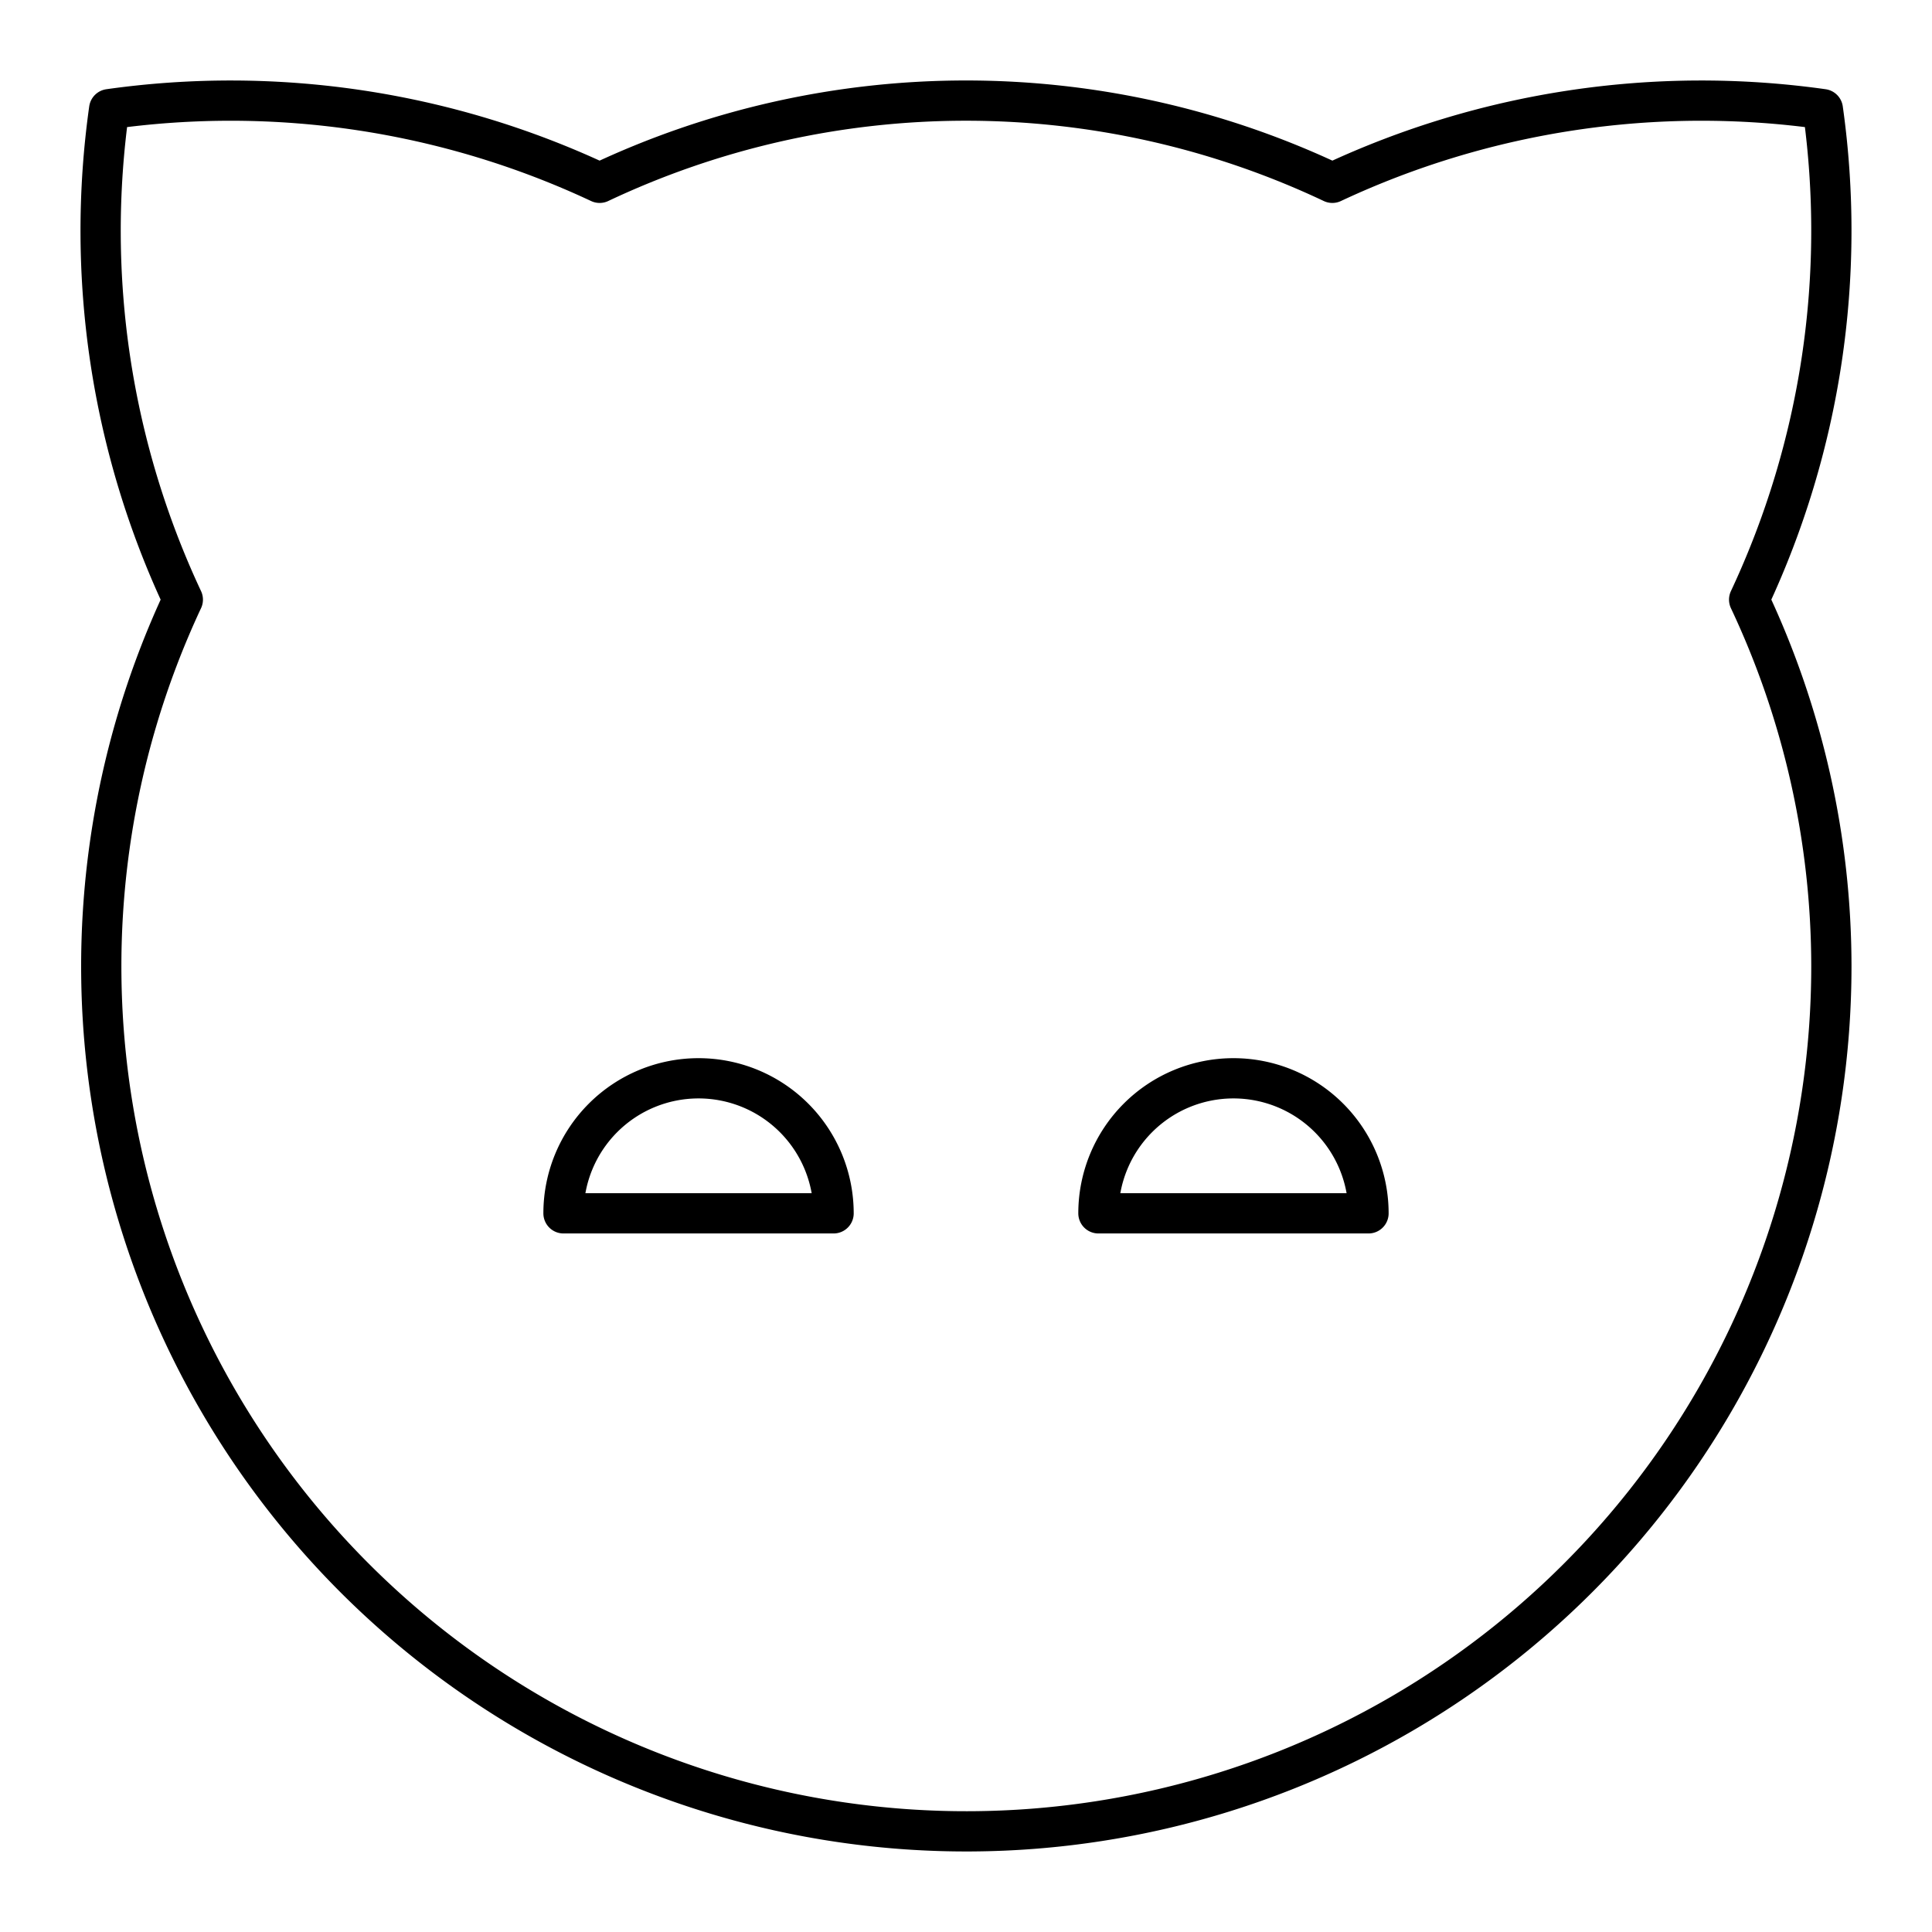
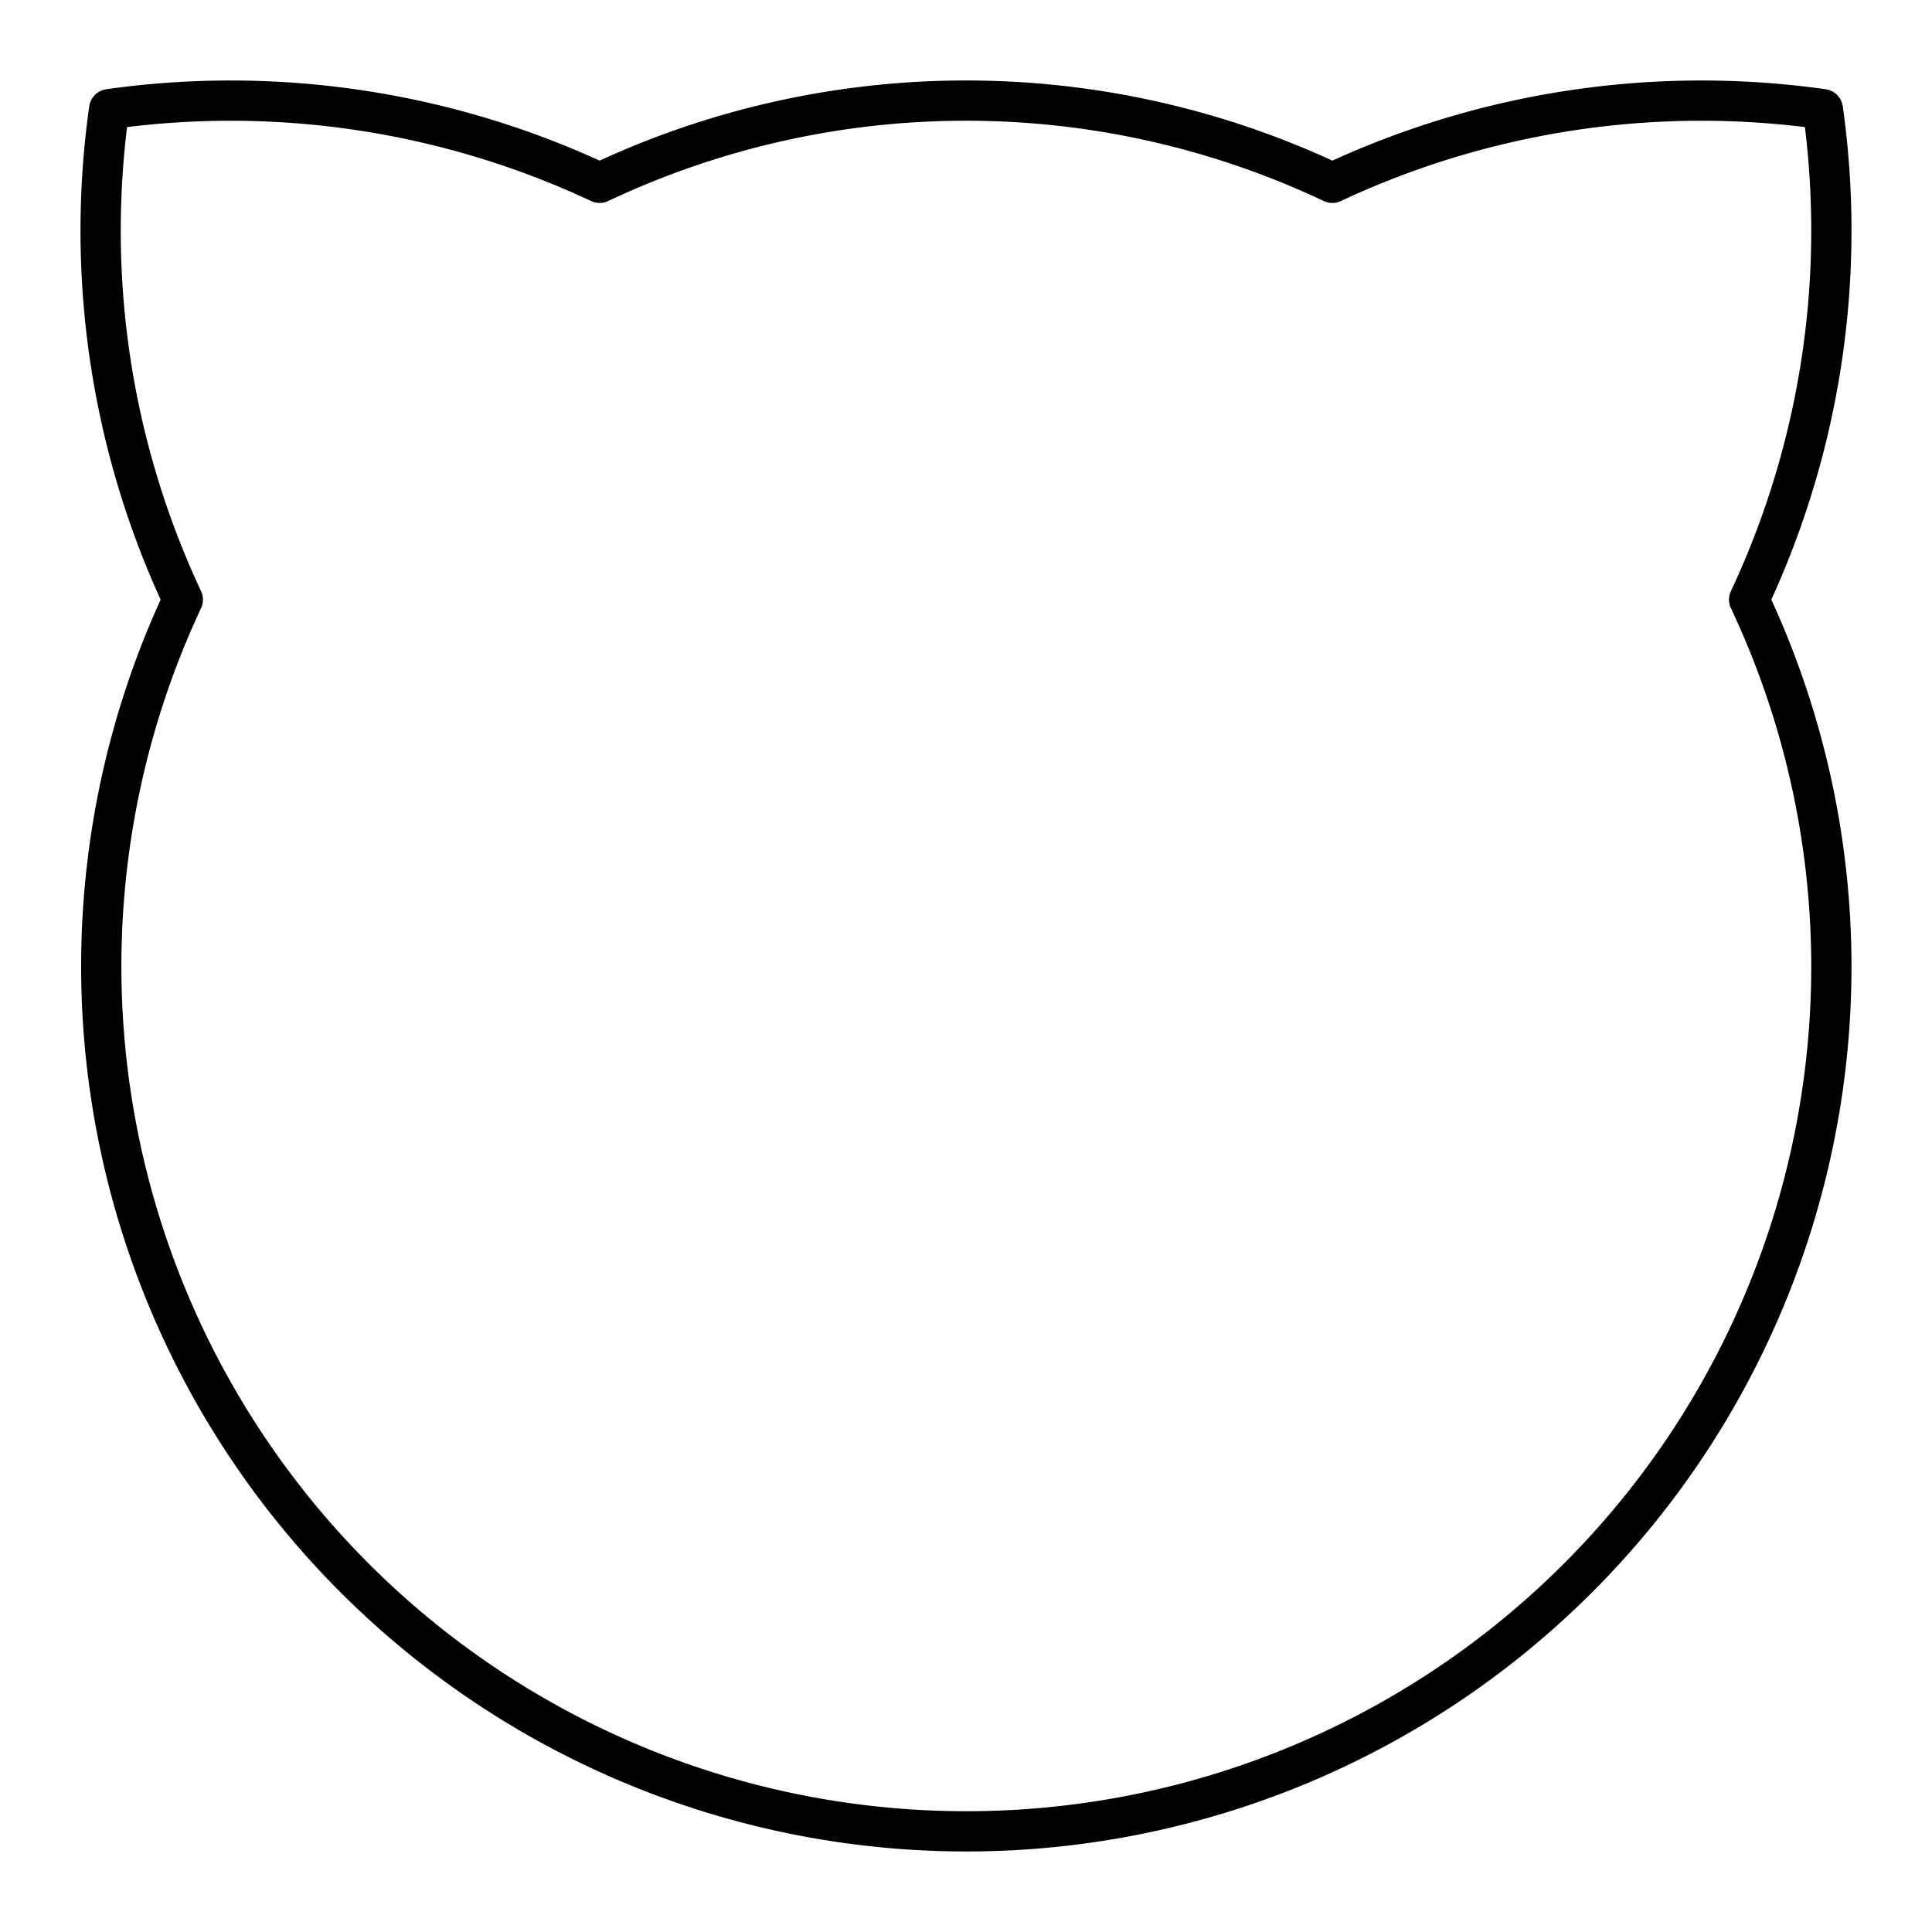
<svg xmlns="http://www.w3.org/2000/svg" width="800" height="800" viewBox="0 0 48 48">
  <path fill="none" stroke="currentColor" stroke-linecap="round" stroke-linejoin="round" d="M43.457 14.898a21.6 21.6 0 0 0 1.831-12.186a21.6 21.6 0 0 0-12.186 1.83a21.3 21.3 0 0 0-18.204 0a21.6 21.6 0 0 0-12.186-1.83a21.6 21.6 0 0 0 1.83 12.186A21.492 21.492 0 1 0 45.5 24a21.4 21.4 0 0 0-2.043-9.102" />
-   <path fill="none" stroke="currentColor" stroke-linecap="round" stroke-linejoin="round" d="M14 30.145a3.355 3.355 0 1 1 6.71 0Zm13.29 0a3.355 3.355 0 0 1 6.71 0Z" />
</svg>